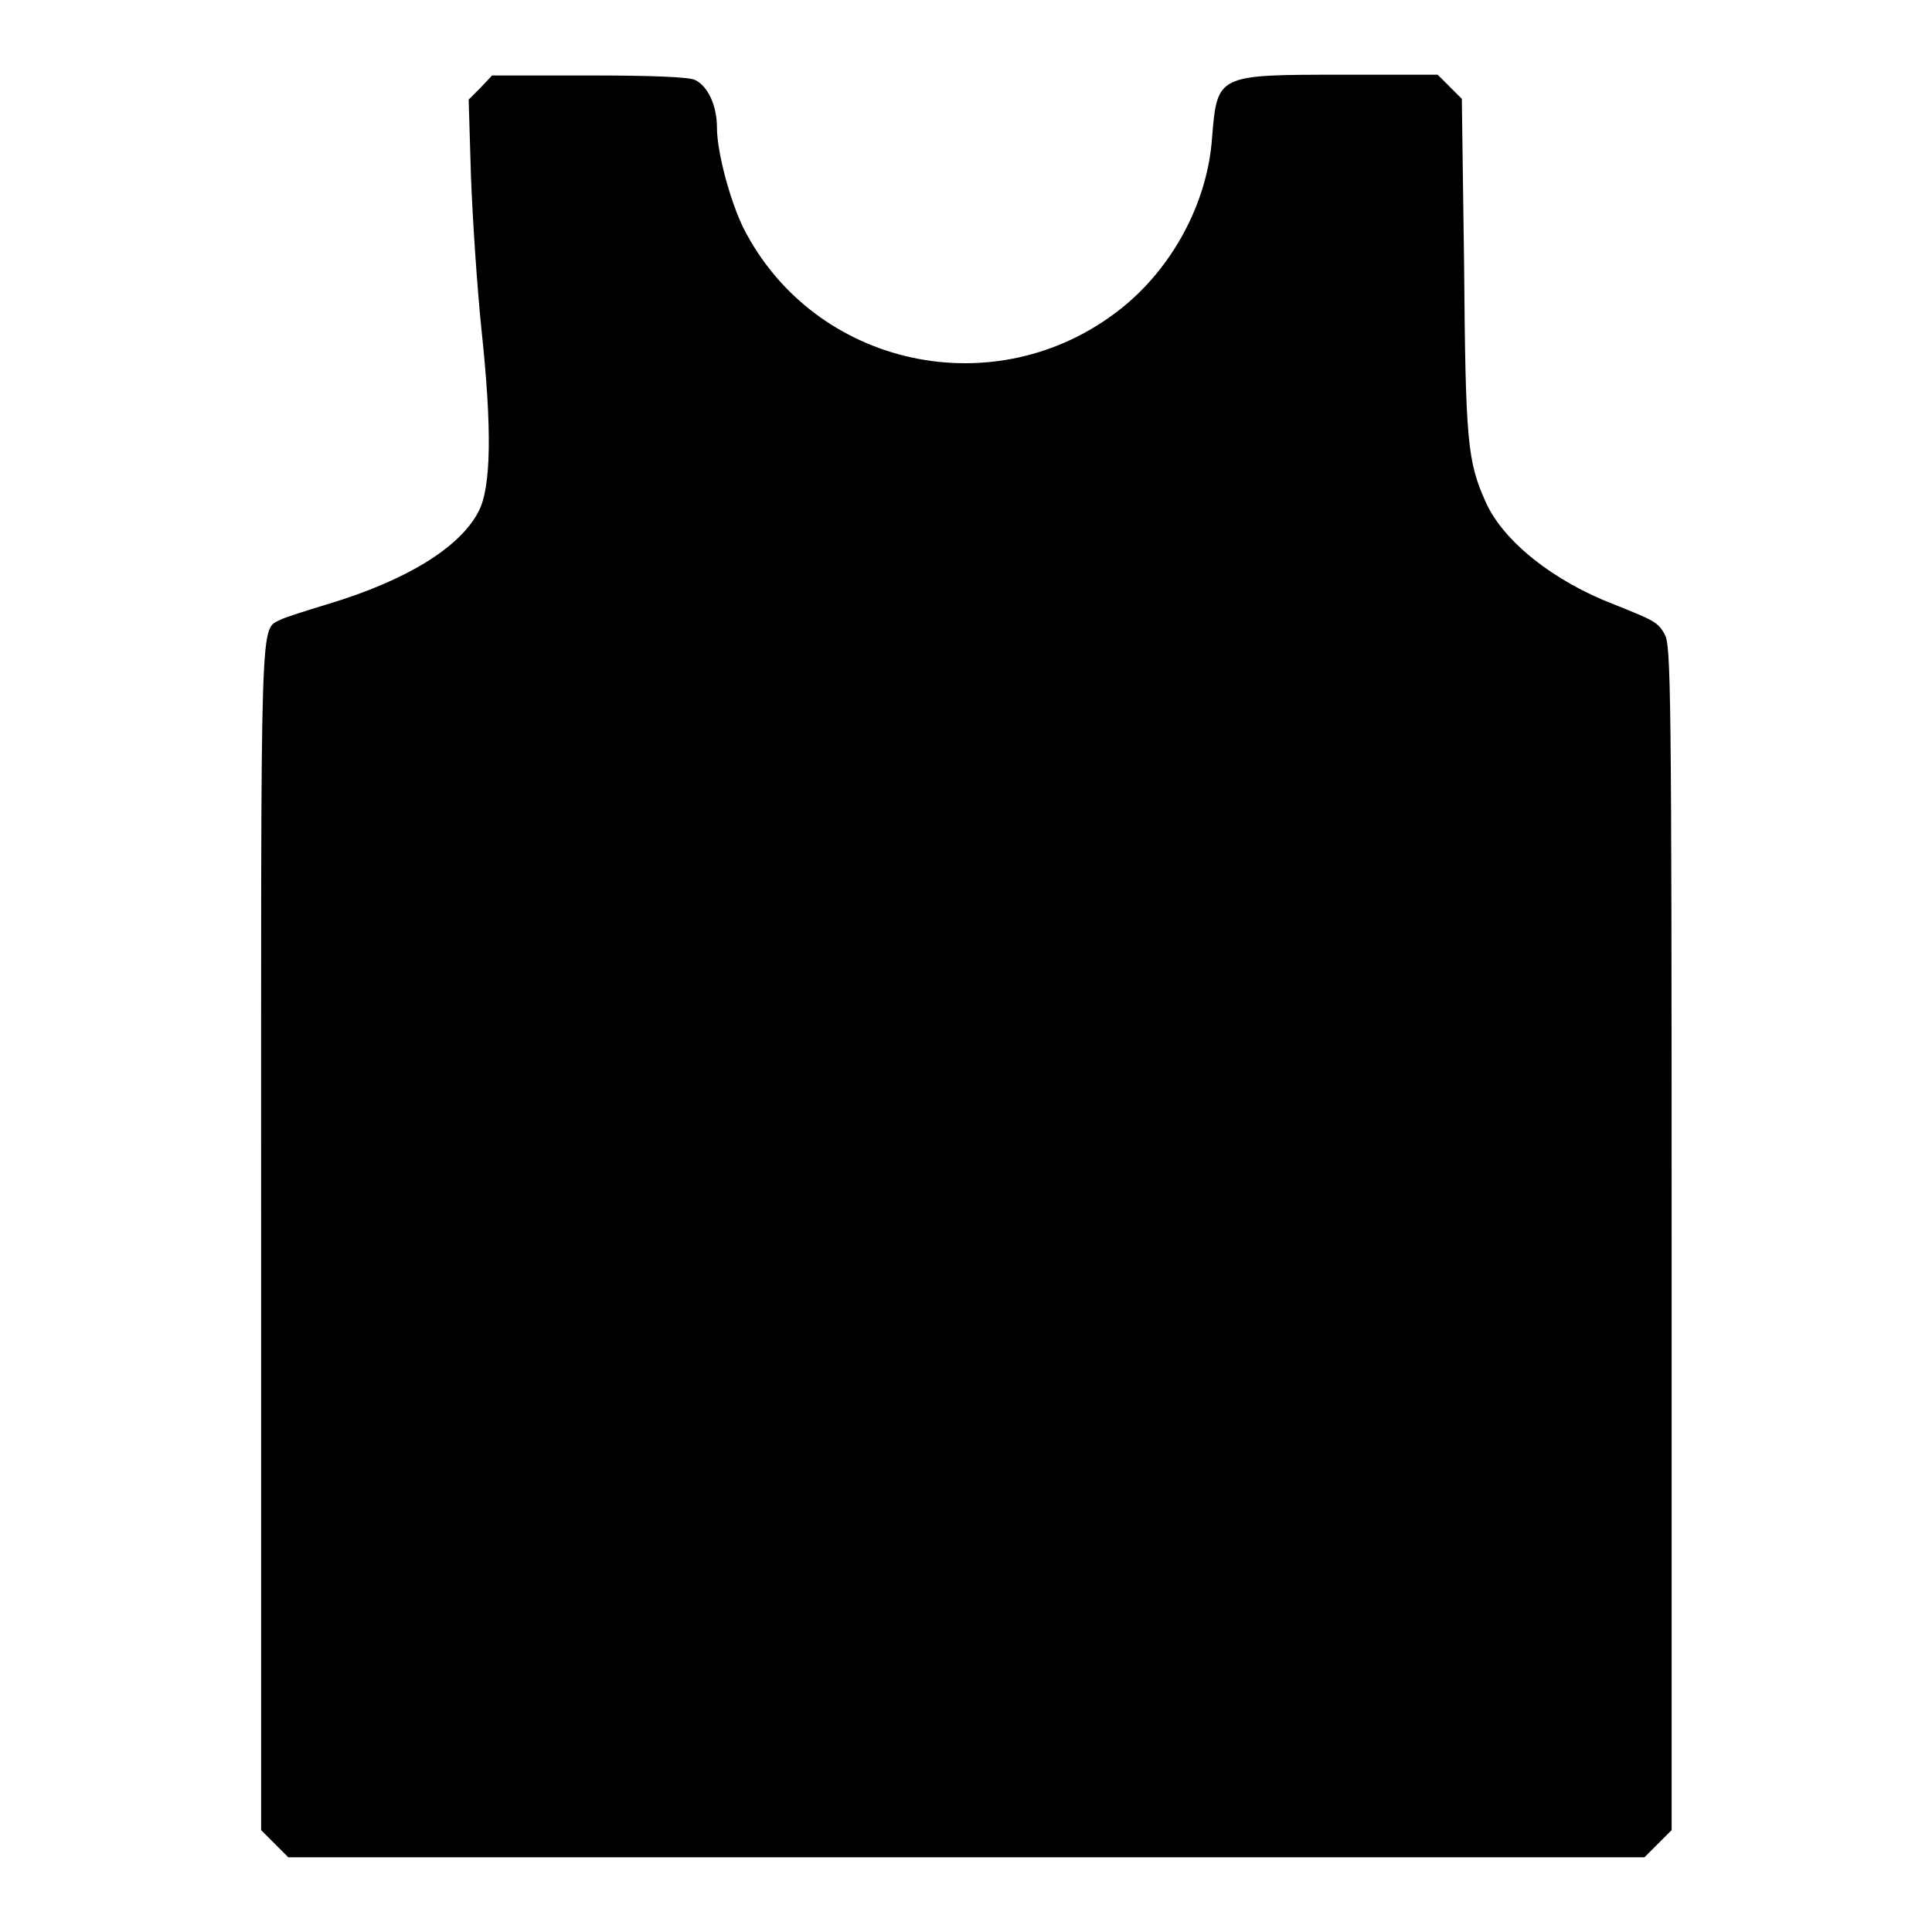
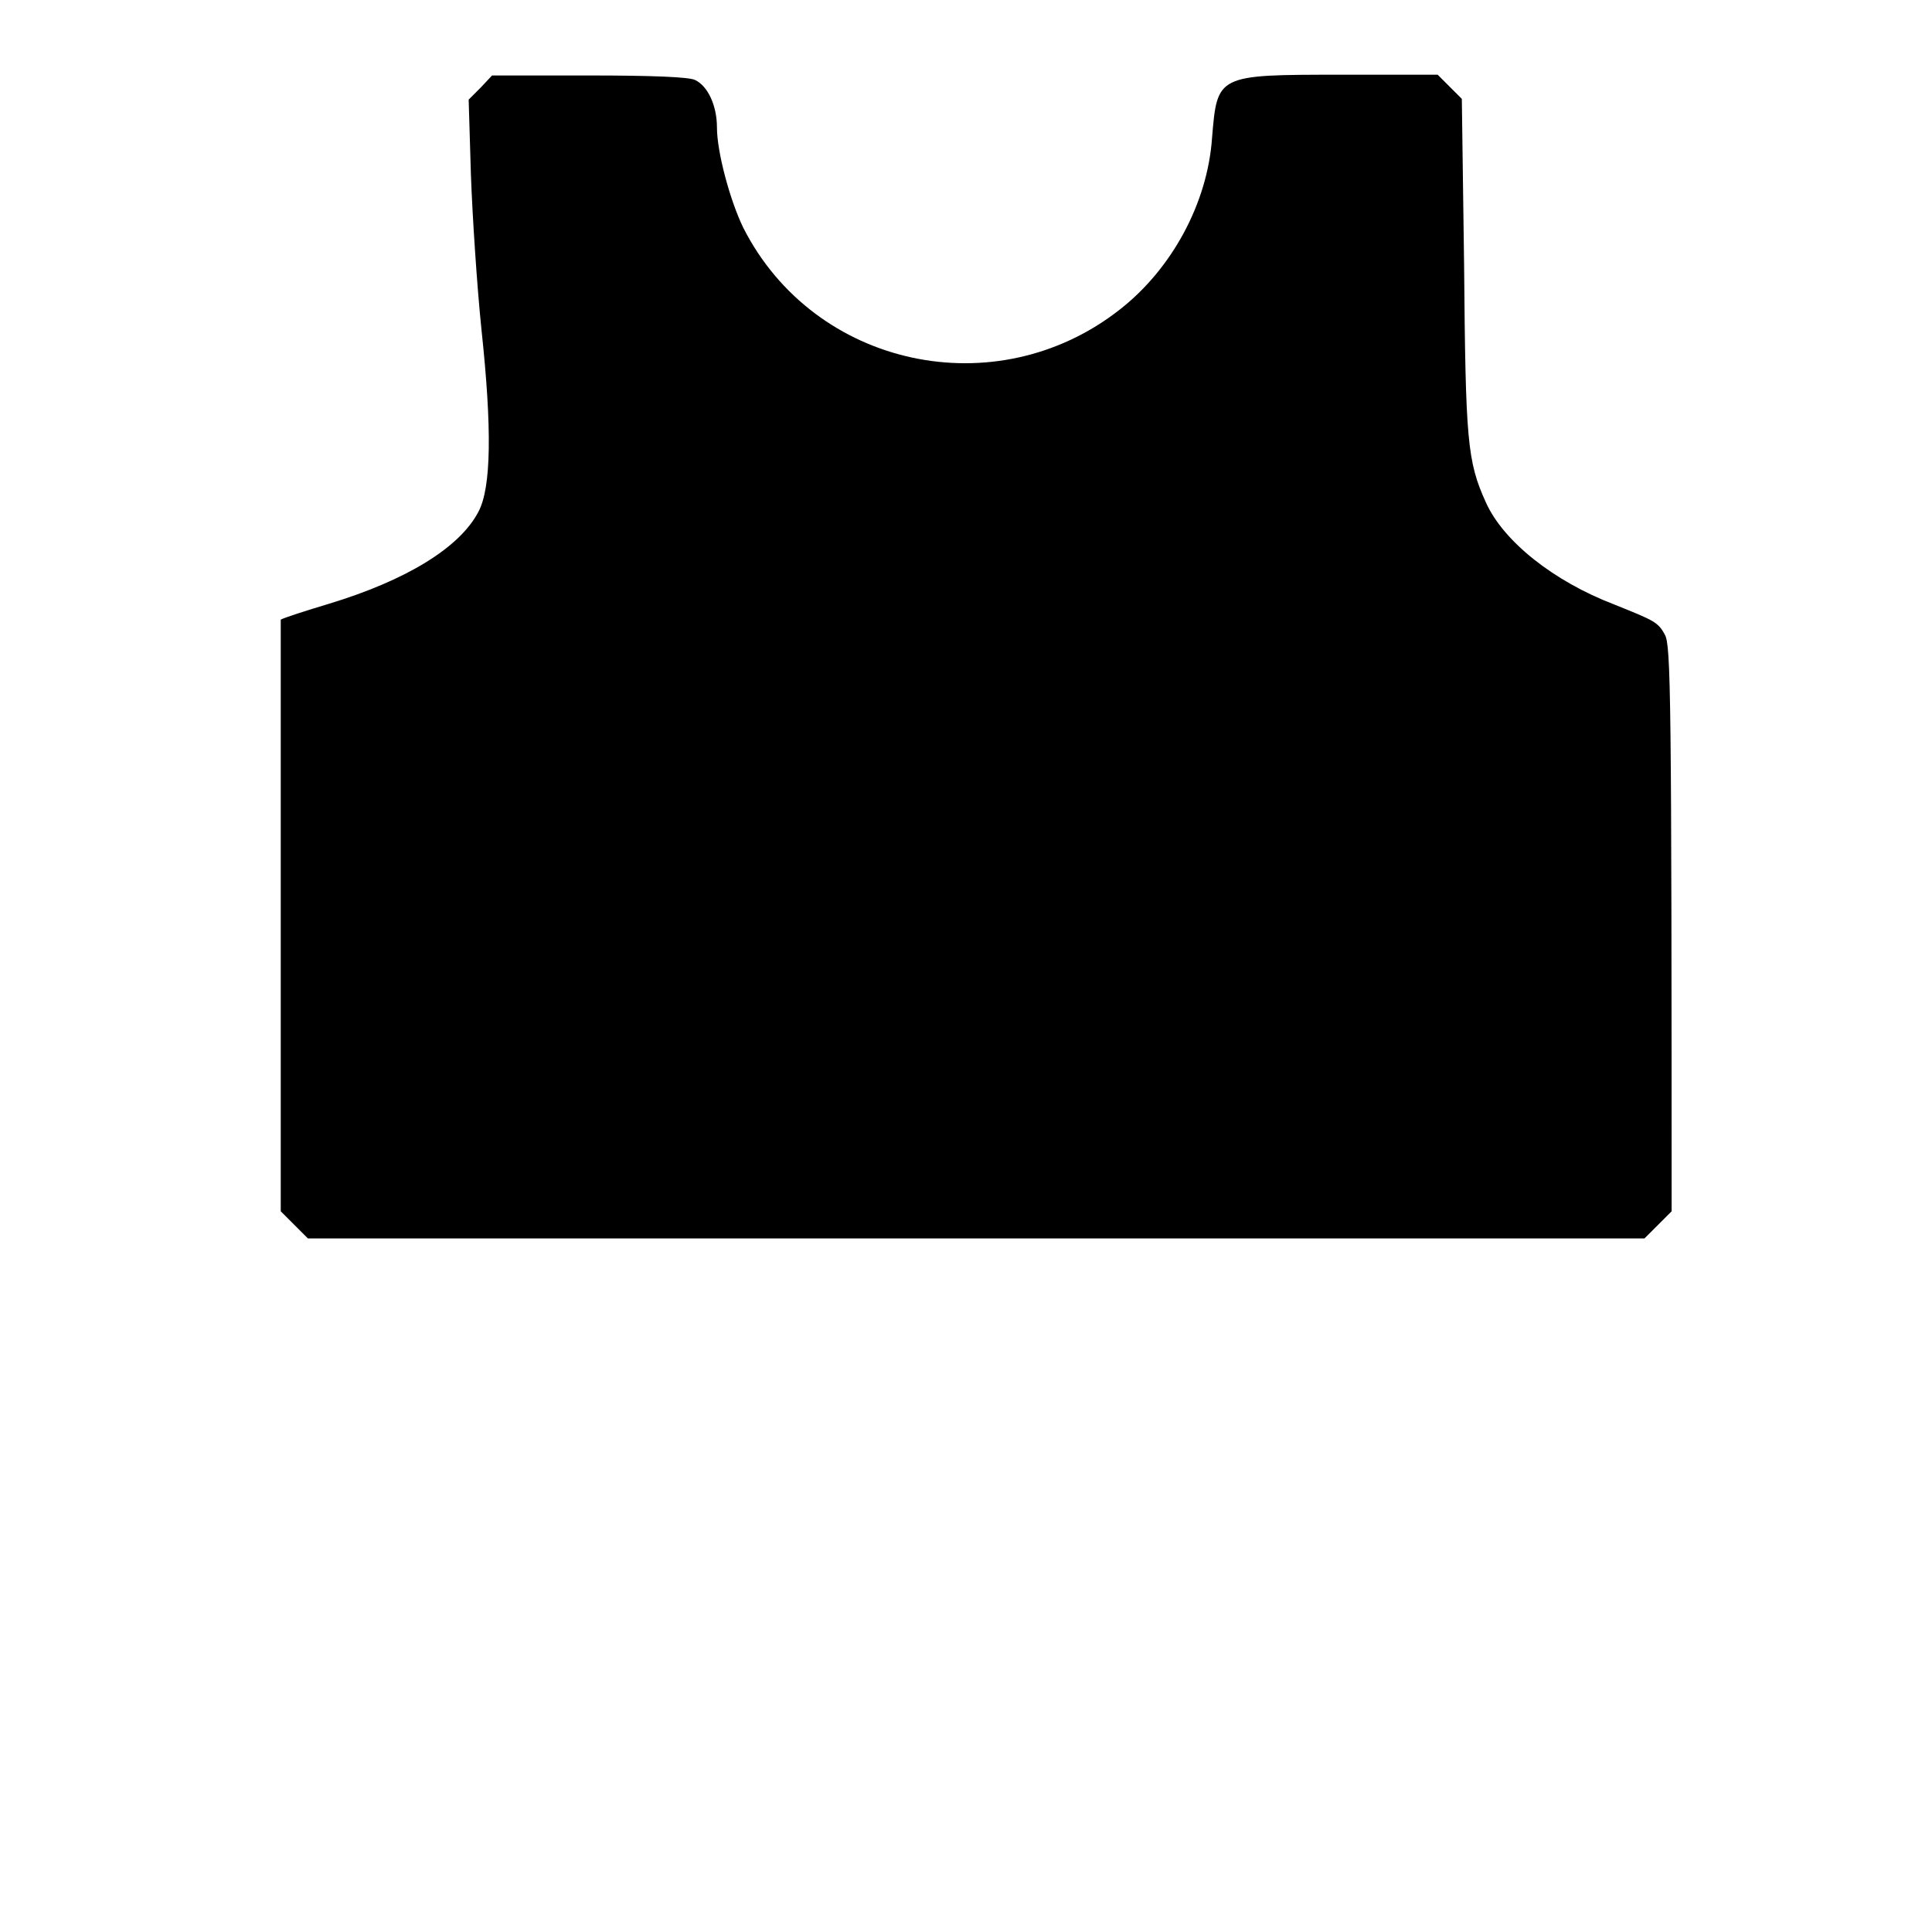
<svg xmlns="http://www.w3.org/2000/svg" version="1.1" x="0px" y="0px" viewBox="0 0 256 256" enable-background="new 0 0 256 256" xml:space="preserve">
  <g>
    <g>
      <g>
-         <path fill="#000000" d="M63.7,11.6l-1.6,1.6l0.3,10c0.2,5.5,0.8,14.7,1.4,20.5c1.4,13.1,1.3,20.9-0.4,24.1c-2.5,4.8-9.6,9.1-19.8,12.2c-3,0.9-5.8,1.8-6.4,2.1c-2.8,1.5-2.6-2.7-2.6,82v78.4l1.8,1.8l1.8,1.8H128h89.9l1.8-1.8l1.8-1.8V164c0-72.3-0.1-78.5-0.9-79.9c-0.9-1.7-1.5-1.9-6.7-4c-8.1-3.1-14.7-8.4-17-13.5c-2.5-5.5-2.7-8.2-2.9-31.5l-0.3-22l-1.6-1.6l-1.6-1.6h-12.8c-16.5,0-16.4,0-17.1,8.4c-0.6,8.6-5.3,17.3-12.2,22.7c-16.4,12.9-40.5,7.7-49.9-10.8c-1.8-3.7-3.5-10.1-3.5-13.3c0-2.9-1.2-5.5-2.9-6.3c-0.8-0.4-5.6-0.6-14.1-0.6H65.2L63.7,11.6z" />
+         <path fill="#000000" d="M63.7,11.6l-1.6,1.6l0.3,10c0.2,5.5,0.8,14.7,1.4,20.5c1.4,13.1,1.3,20.9-0.4,24.1c-2.5,4.8-9.6,9.1-19.8,12.2c-3,0.9-5.8,1.8-6.4,2.1v78.4l1.8,1.8l1.8,1.8H128h89.9l1.8-1.8l1.8-1.8V164c0-72.3-0.1-78.5-0.9-79.9c-0.9-1.7-1.5-1.9-6.7-4c-8.1-3.1-14.7-8.4-17-13.5c-2.5-5.5-2.7-8.2-2.9-31.5l-0.3-22l-1.6-1.6l-1.6-1.6h-12.8c-16.5,0-16.4,0-17.1,8.4c-0.6,8.6-5.3,17.3-12.2,22.7c-16.4,12.9-40.5,7.7-49.9-10.8c-1.8-3.7-3.5-10.1-3.5-13.3c0-2.9-1.2-5.5-2.9-6.3c-0.8-0.4-5.6-0.6-14.1-0.6H65.2L63.7,11.6z" />
      </g>
    </g>
  </g>
</svg>